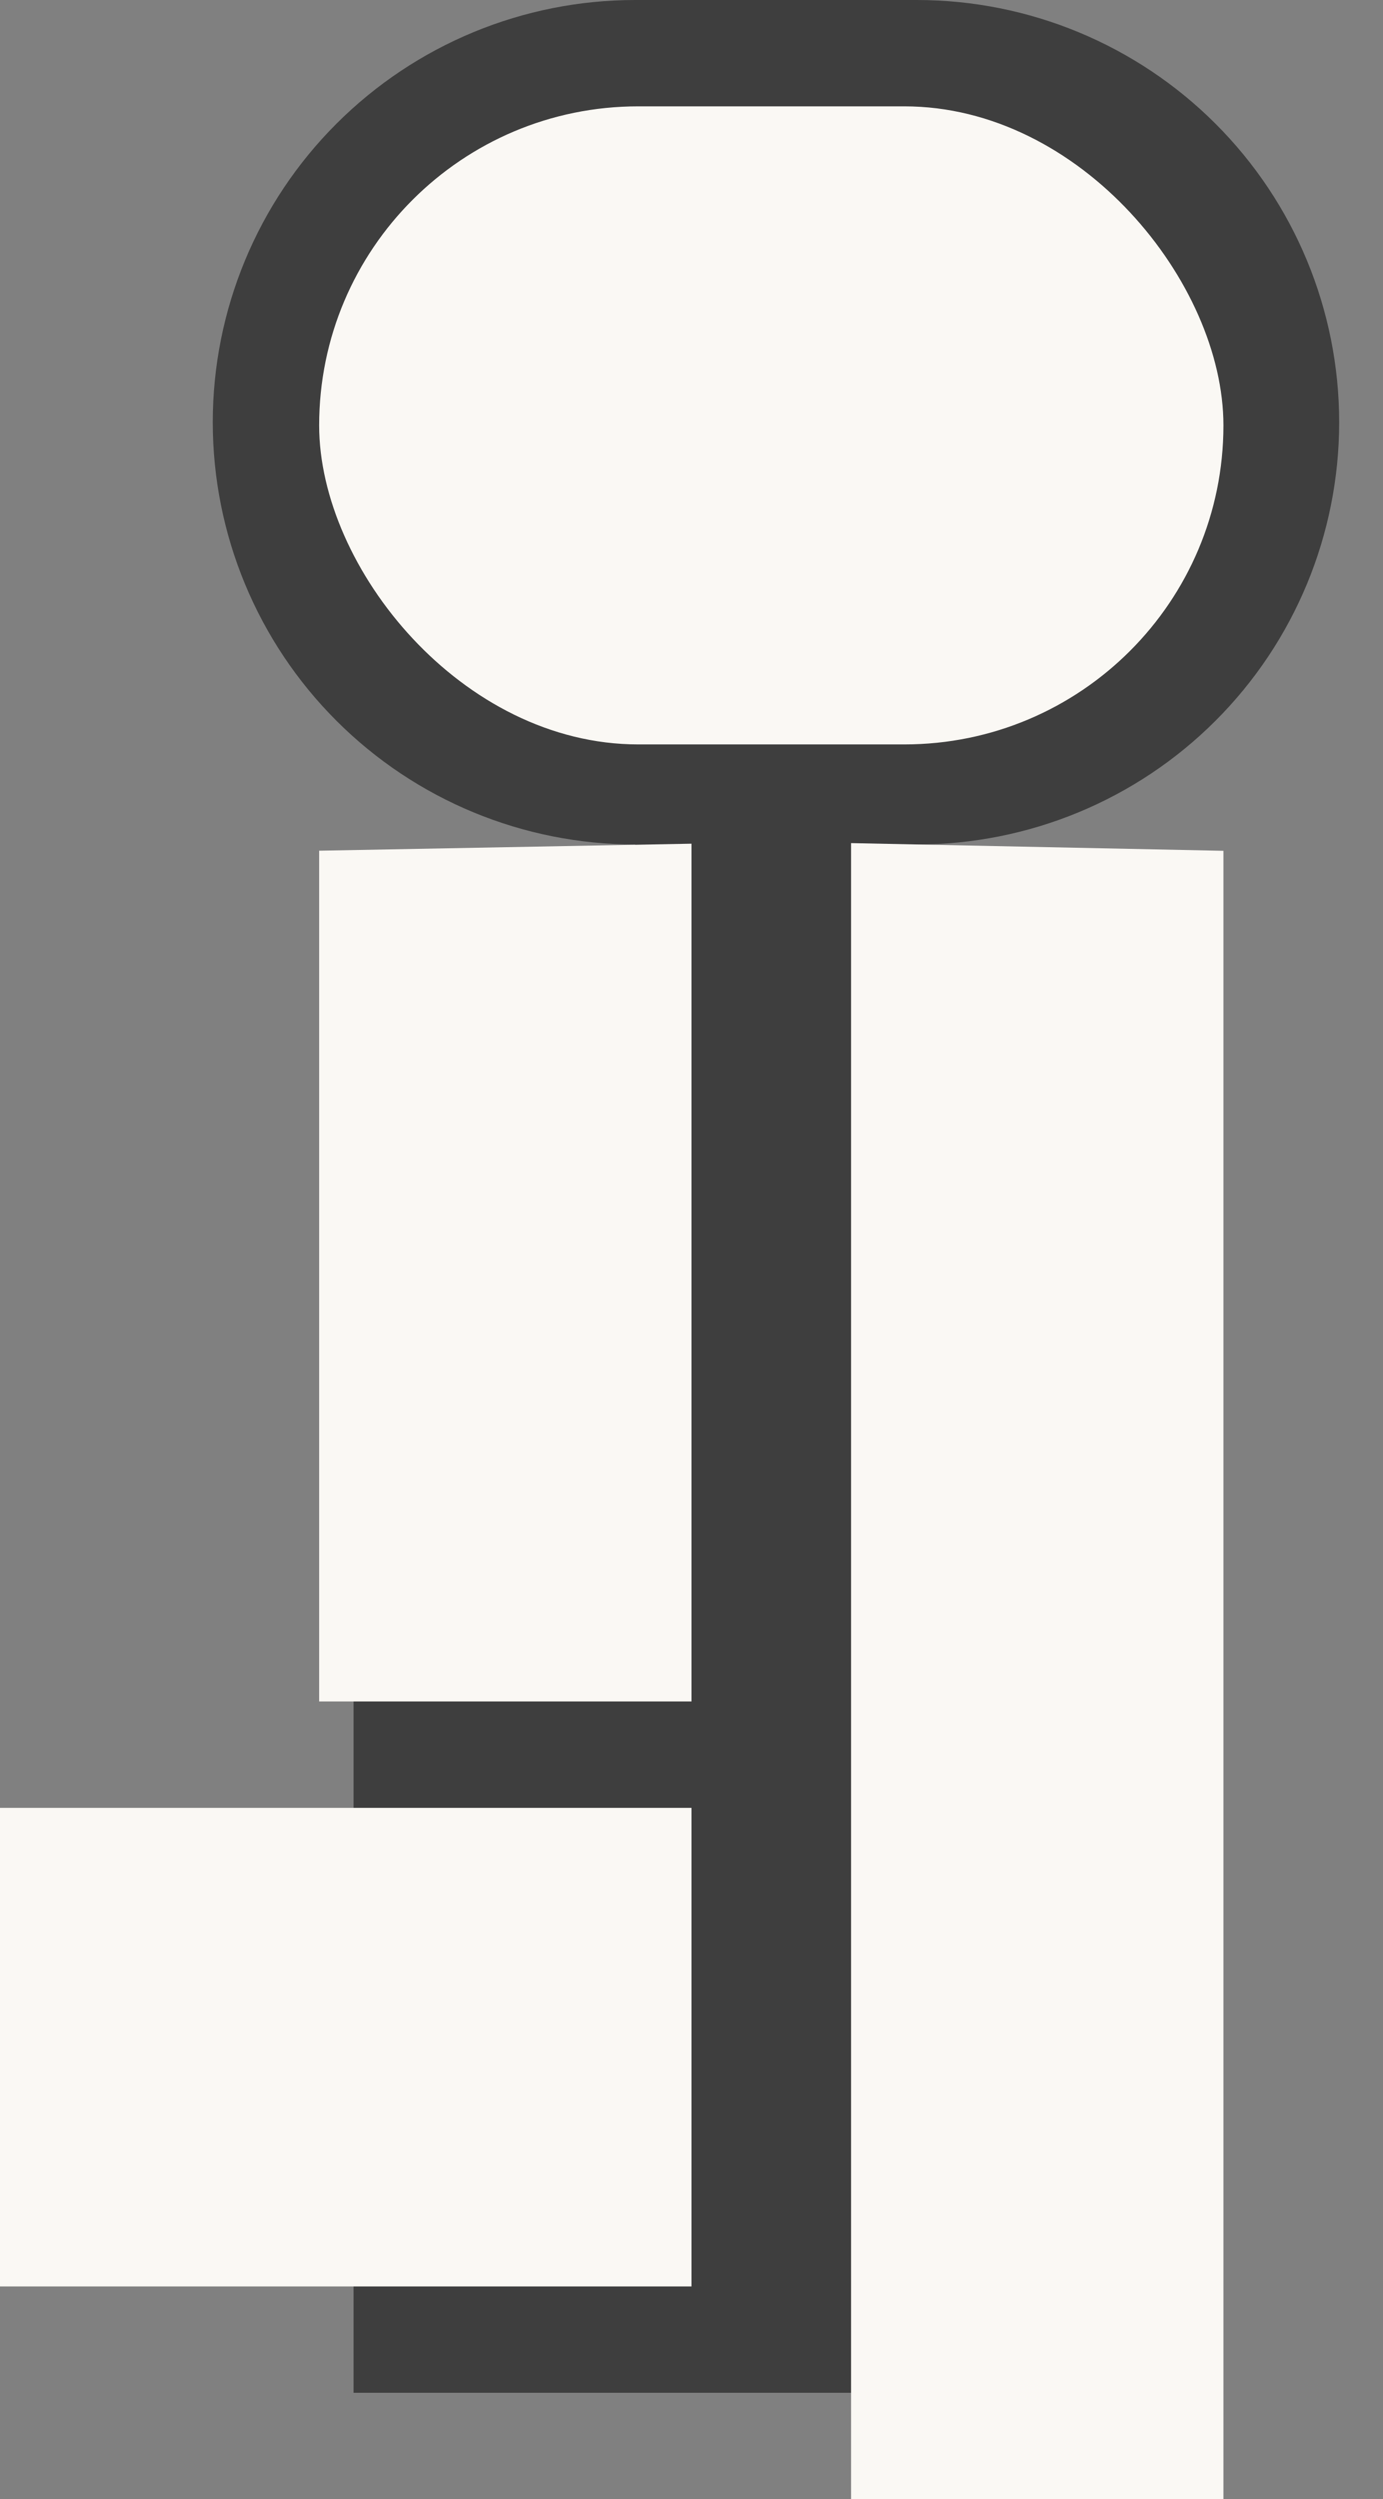
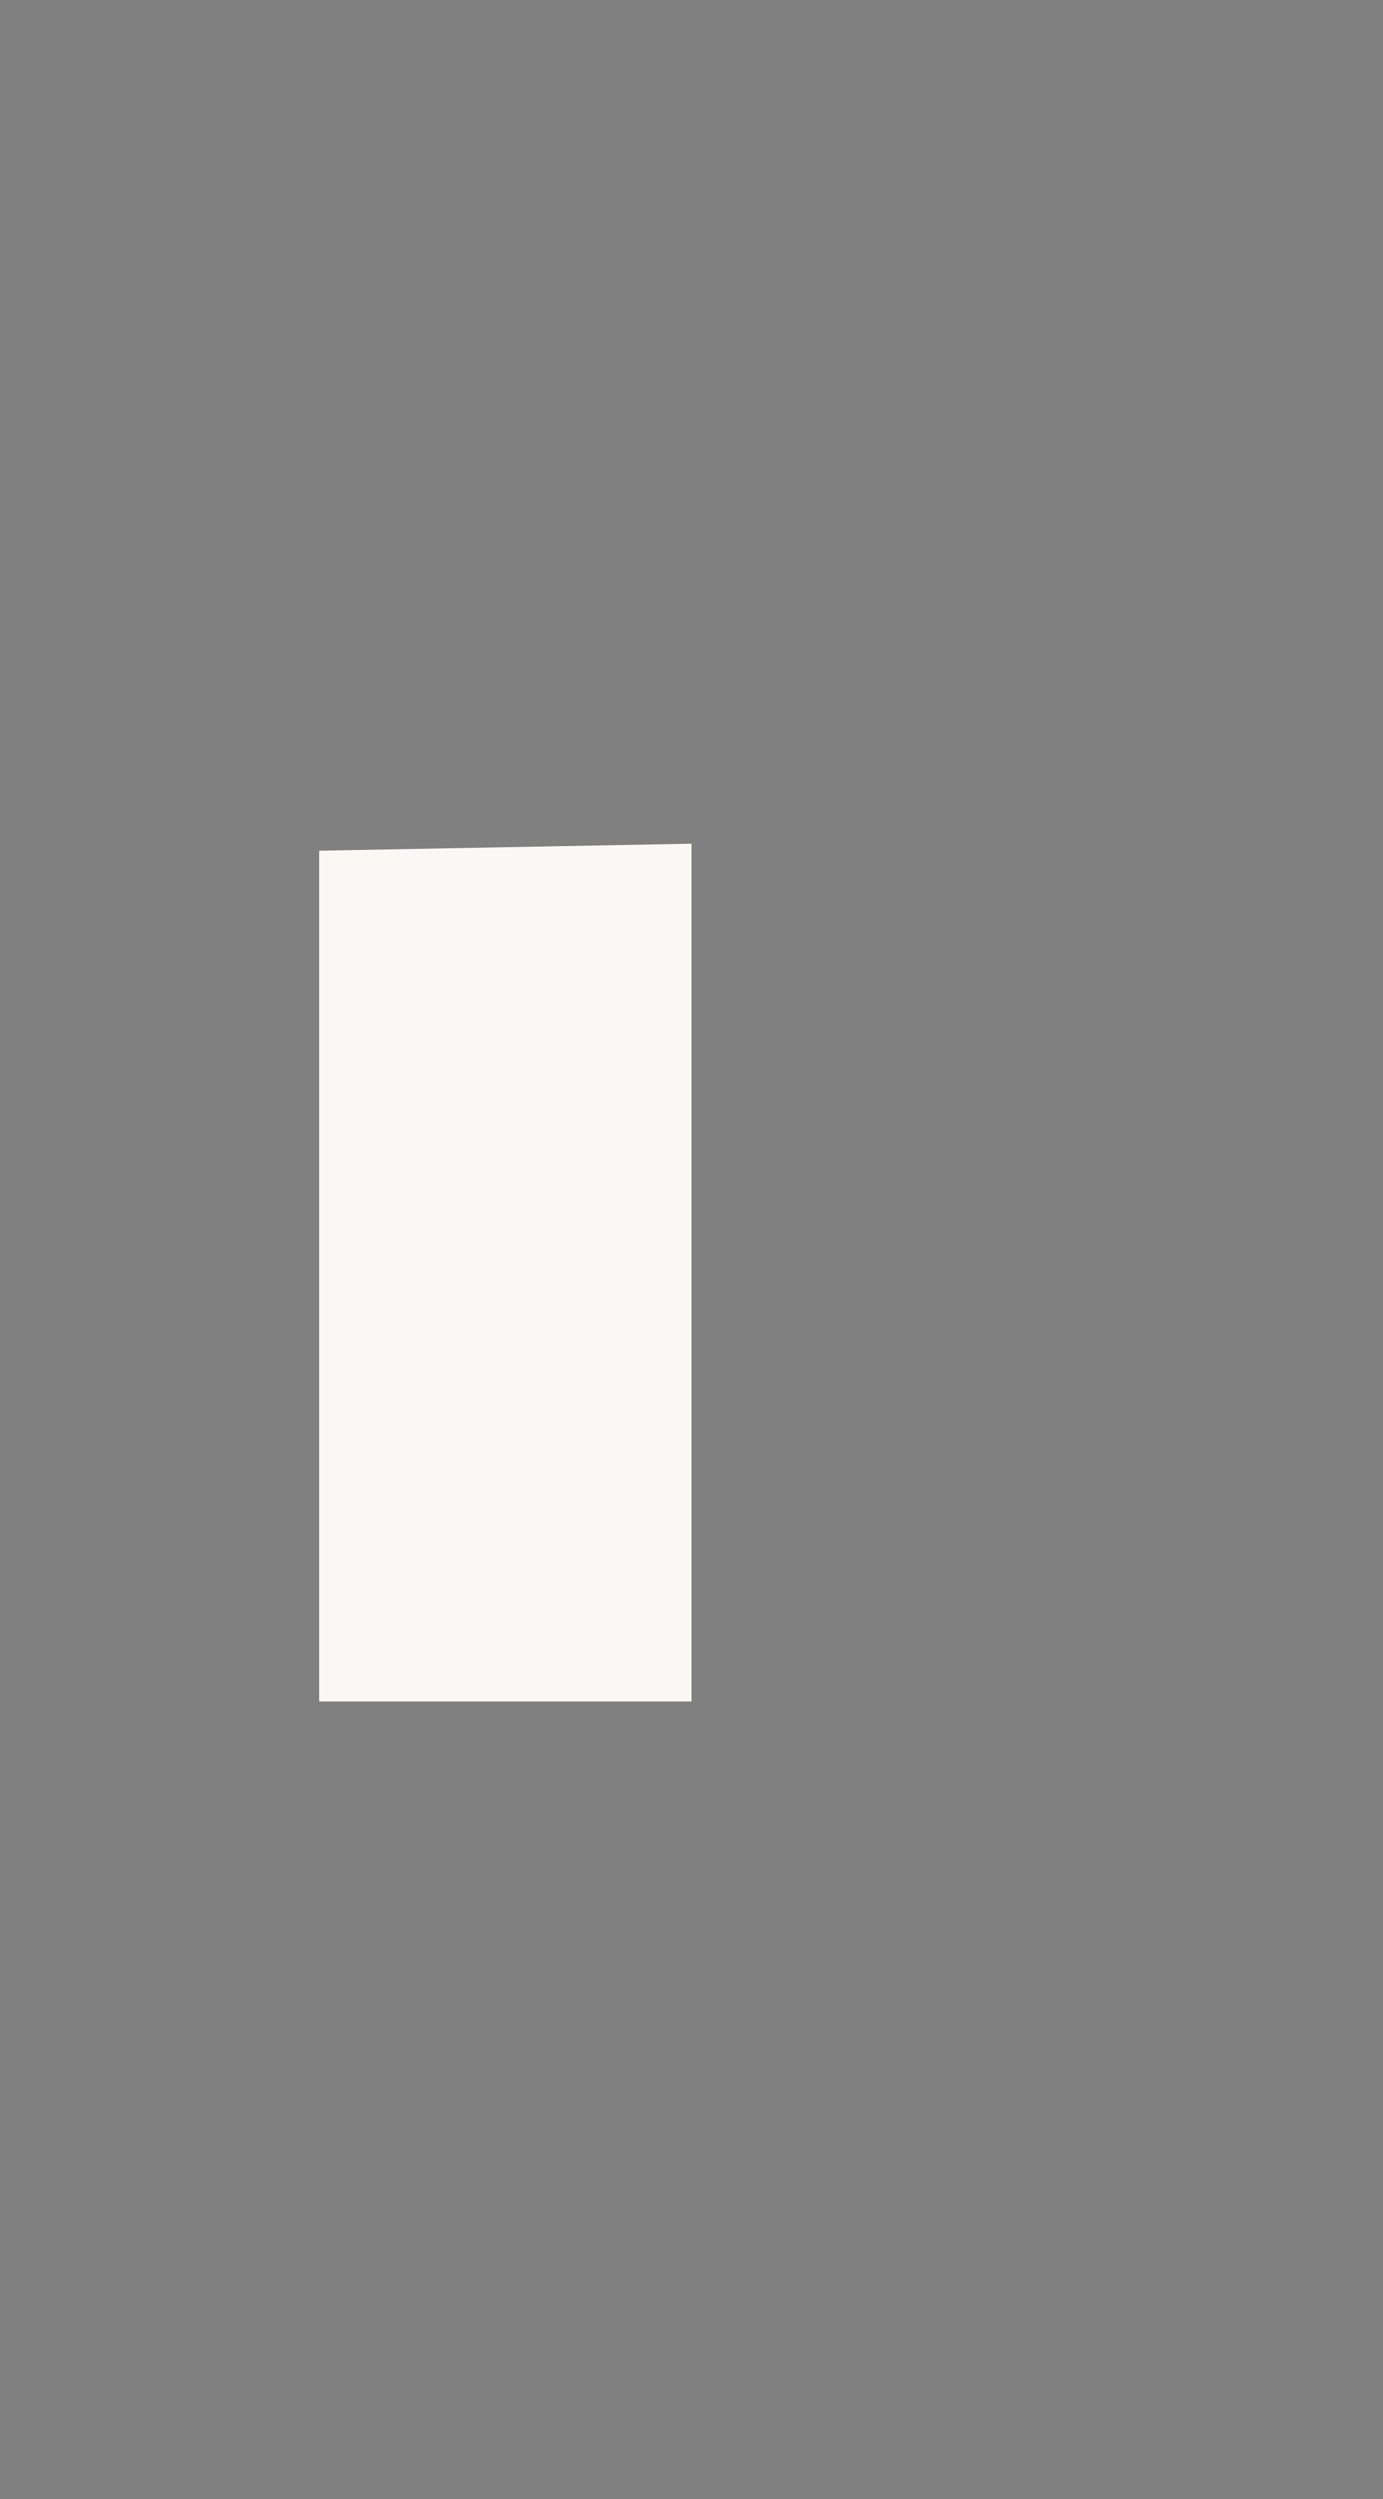
<svg xmlns="http://www.w3.org/2000/svg" fill="none" viewBox="0 0 26 47" height="47" width="26">
  <rect x="0" y="0" width="26" height="47" fill="#808080" stroke="none" />
-   <path fill="#3E3E3E" d="M25.176 7.941C25.176 5.835 24.34 3.815 22.85 2.326C21.361 0.837 19.341 0 17.235 0L11.941 0C9.835 0 7.815 0.837 6.326 2.326C4.836 3.815 4 5.835 4 7.941C4 10.047 4.836 12.067 6.326 13.556C7.815 15.046 9.835 15.882 11.941 15.882L11.941 31.765H6.647V37.059H11.941V39.706H6.647V45H17.235L17.235 15.882C19.341 15.882 21.361 15.046 22.85 13.556C24.34 12.067 25.176 10.047 25.176 7.941ZM11.941 10.588H17.235C17.937 10.588 18.61 10.309 19.107 9.813C19.603 9.317 19.882 8.643 19.882 7.941C19.882 7.239 19.603 6.566 19.107 6.069C18.61 5.573 17.937 5.294 17.235 5.294L11.941 5.294C11.239 5.294 10.566 5.573 10.069 6.069C9.573 6.566 9.294 7.239 9.294 7.941C9.294 8.643 9.573 9.317 10.069 9.813C10.566 10.309 11.239 10.588 11.941 10.588Z" clip-rule="evenodd" fill-rule="evenodd" />
-   <rect fill="#FAF8F4" rx="6" height="12" width="17" y="2" x="6" />
-   <path fill="#FAF8F4" d="M16 15.856L23 16.001V47.001H16V15.856Z" />
-   <rect fill="#FAF8F4" height="9" width="13" y="34" />
  <path fill="#FAF8F4" d="M6 15.999L13 15.867V31.999H6V15.999Z" />
</svg>